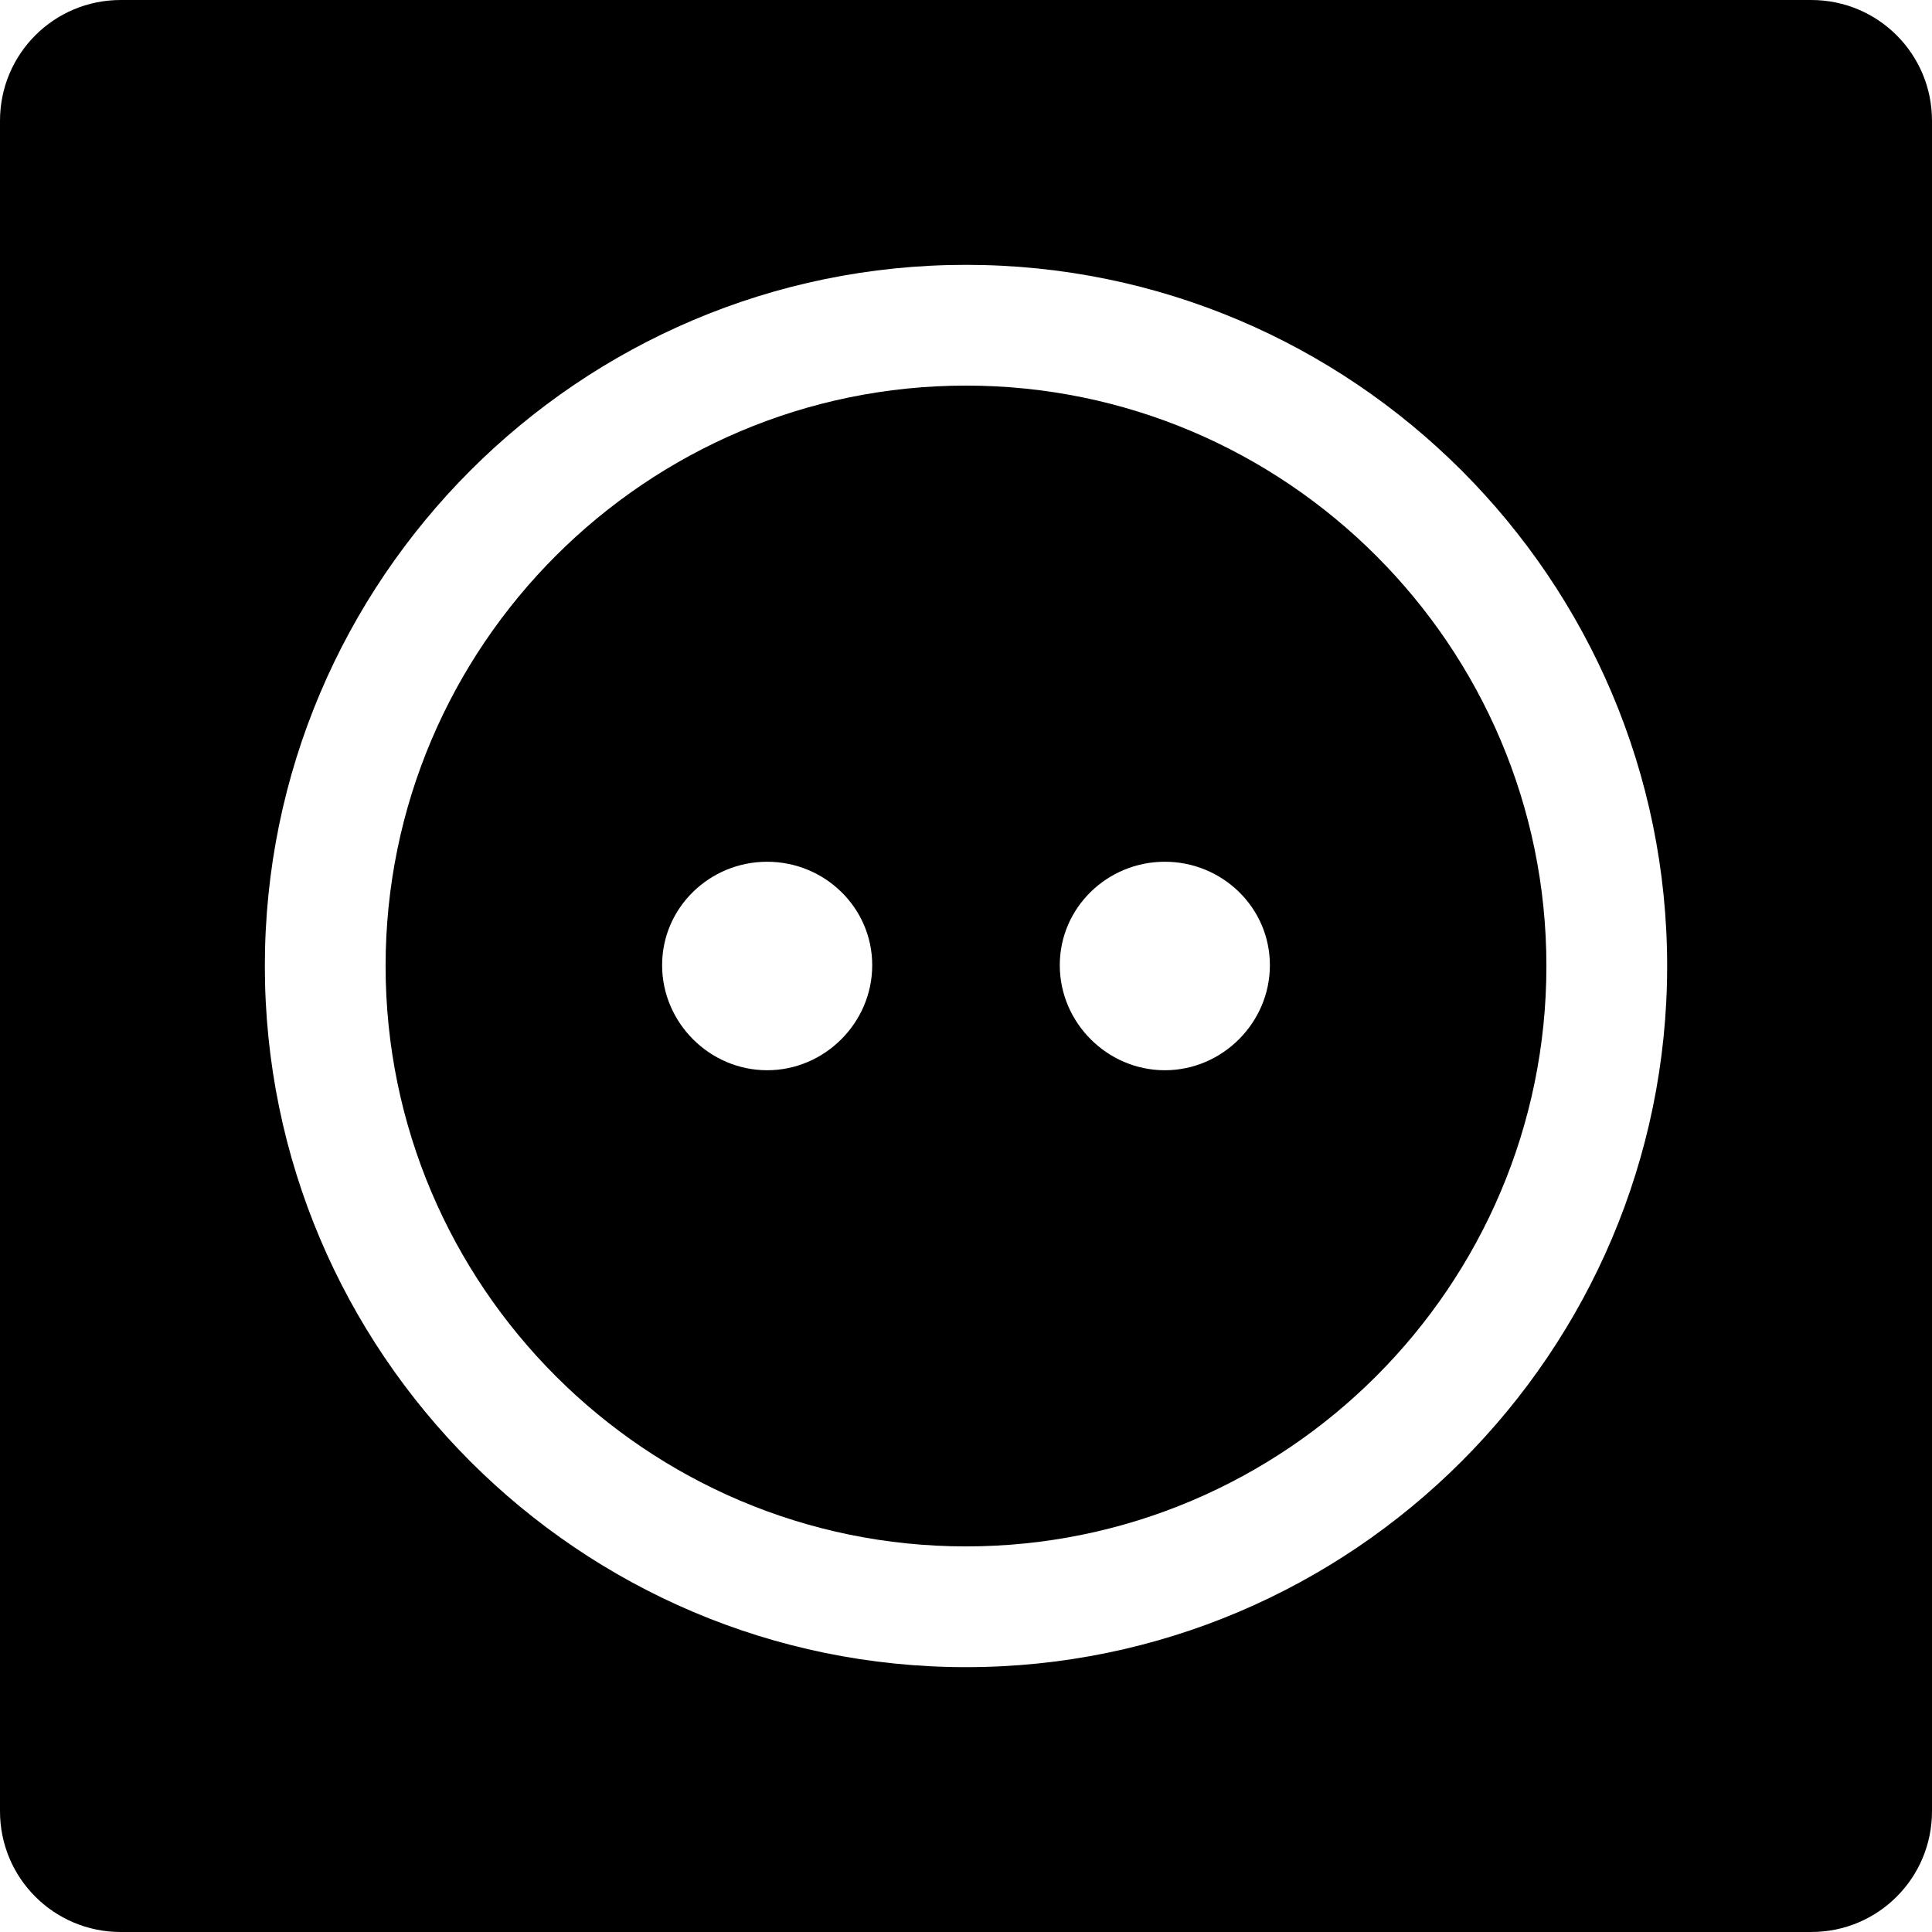
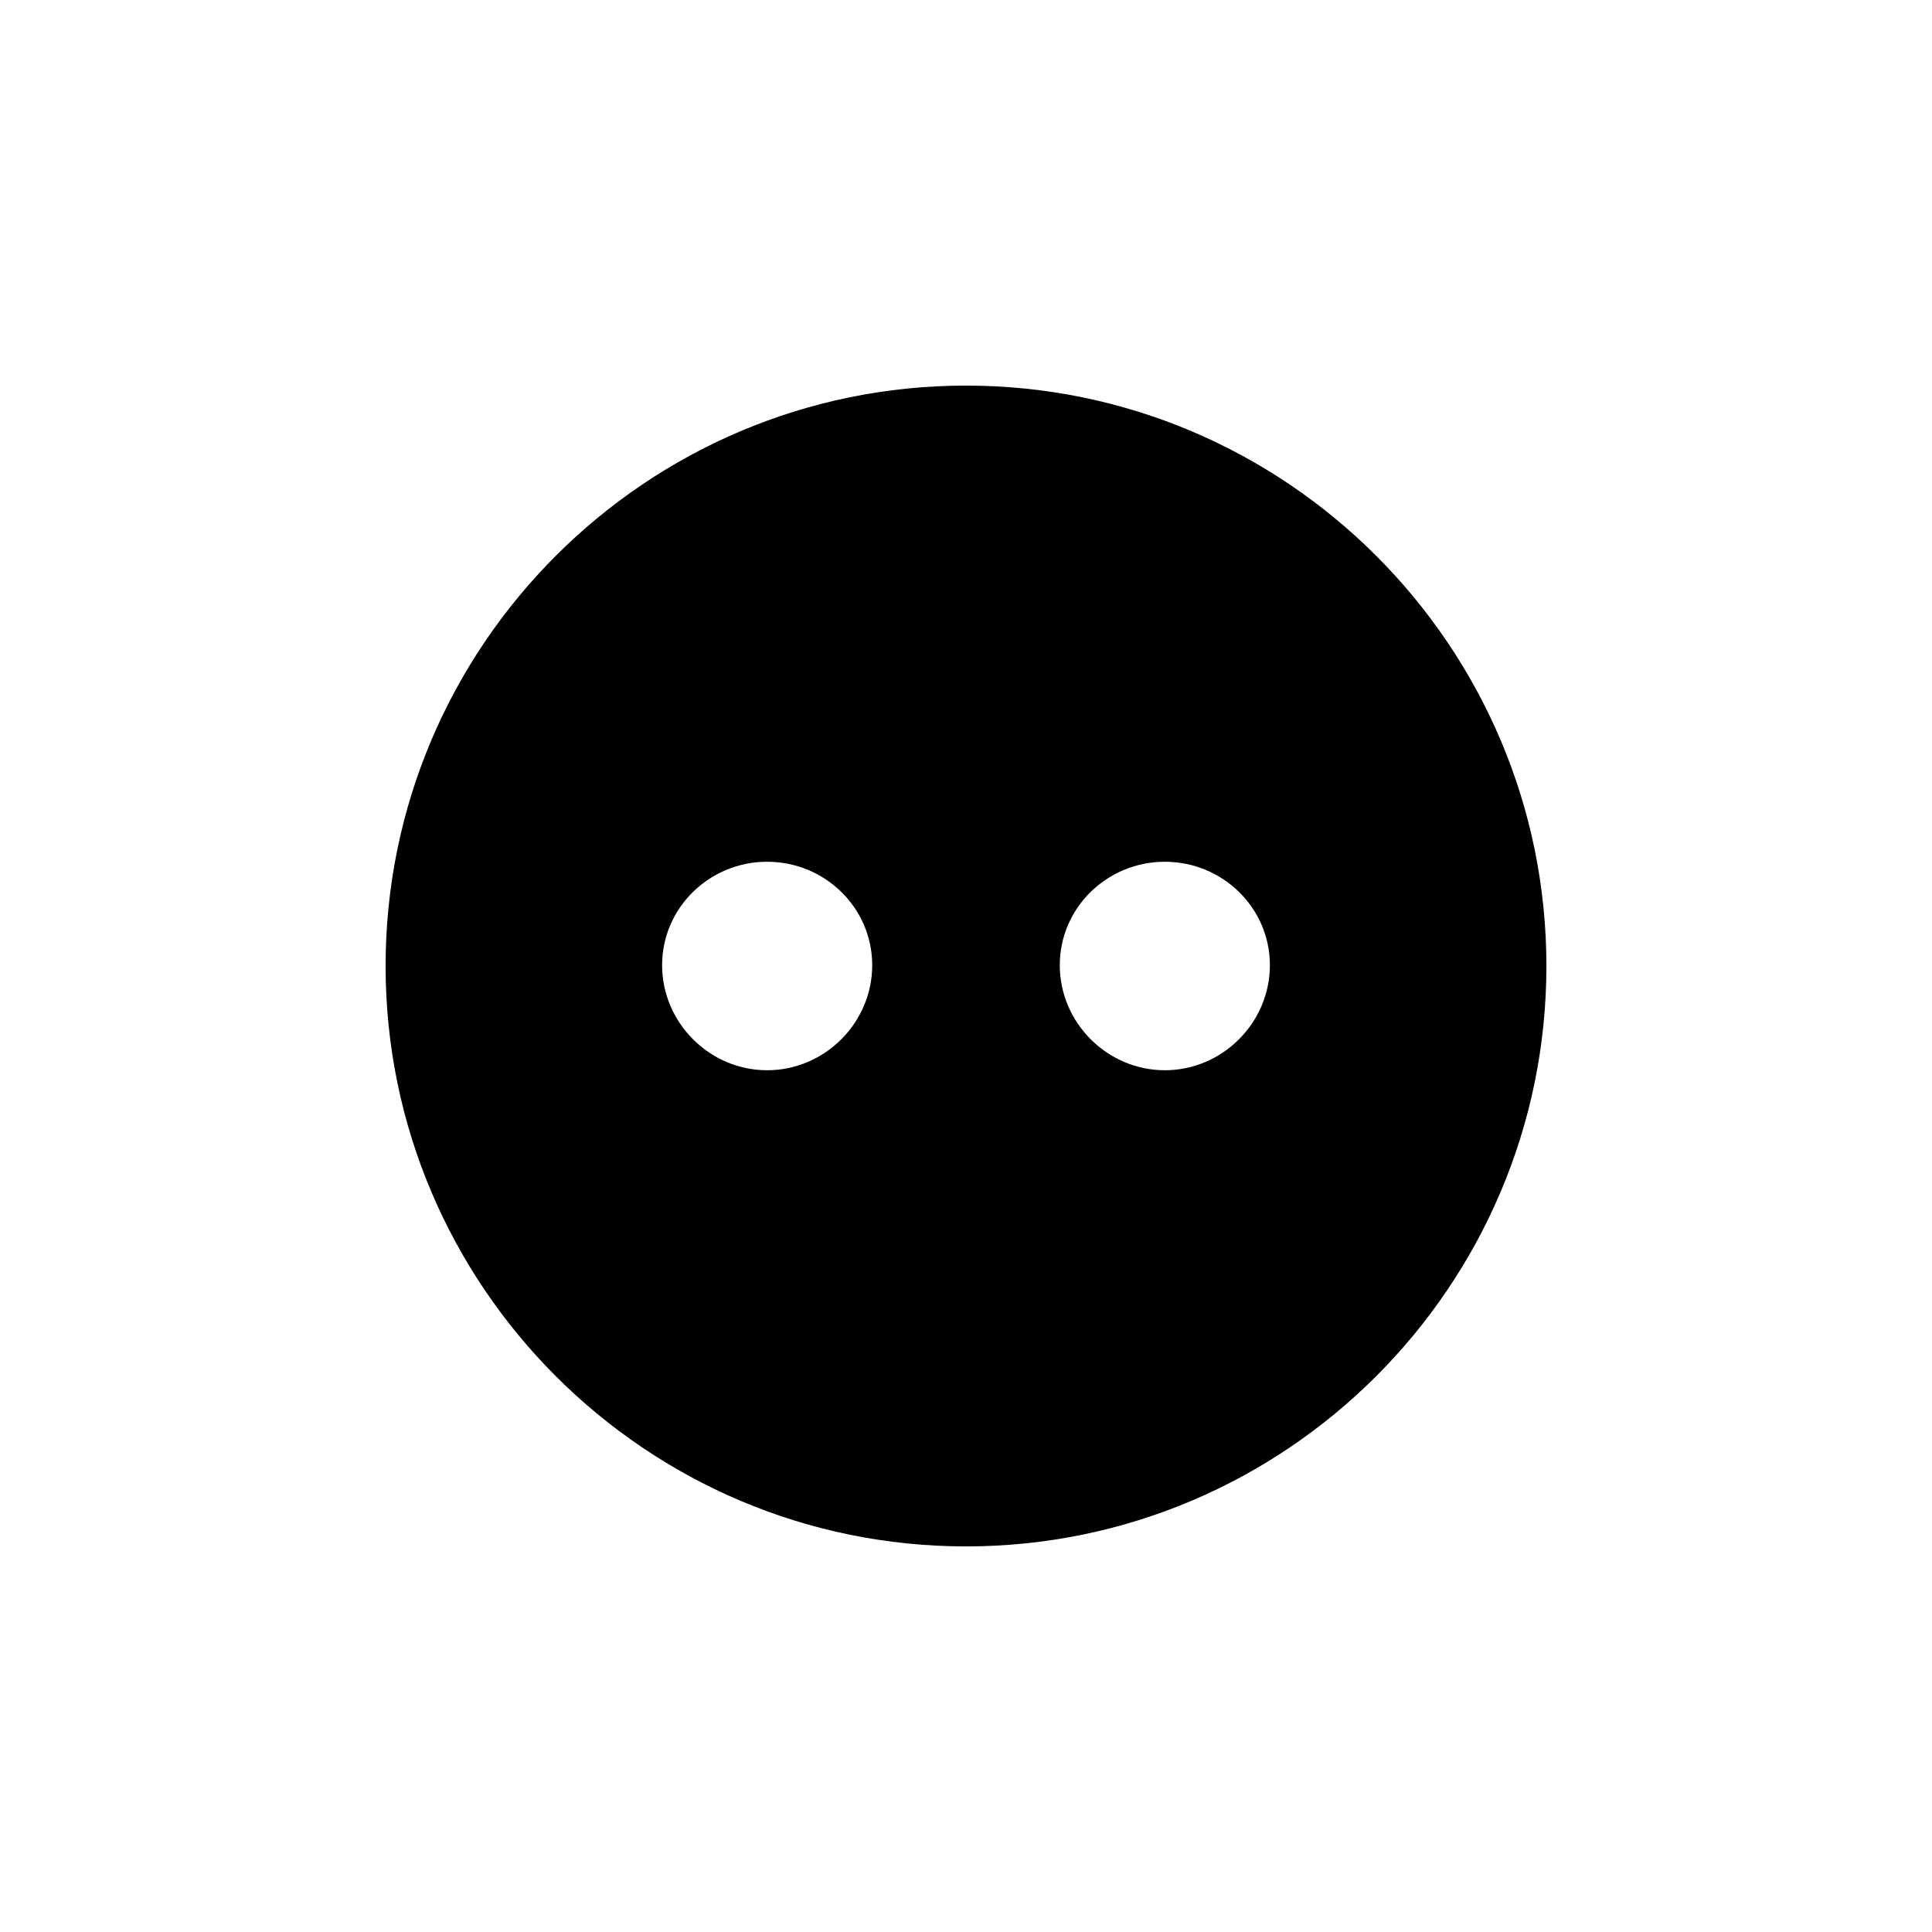
<svg xmlns="http://www.w3.org/2000/svg" viewBox="0 0 48 48" data-name="Livello 1" id="Livello_1">
  <path d="M24,9.58c-7.95,0-14.42,6.47-14.42,14.42s6.47,14.42,14.42,14.42,14.42-6.47,14.42-14.42-6.47-14.42-14.42-14.42ZM19.06,26.59c-1.43,0-2.61-1.18-2.61-2.61s1.18-2.57,2.61-2.57,2.61,1.14,2.61,2.57-1.18,2.61-2.61,2.61ZM28.94,26.59c-1.43,0-2.61-1.18-2.61-2.61s1.18-2.57,2.61-2.57,2.61,1.14,2.61,2.57-1.18,2.61-2.61,2.61Z" />
-   <path d="M45,0H3C1.34,0,0,1.34,0,3v42c0,1.66,1.34,3,3,3h42c1.66,0,3-1.34,3-3V3C48,1.34,46.66,0,45,0ZM24,41.42c-9.61,0-17.42-7.82-17.42-17.42S14.39,6.58,24,6.58s17.42,7.82,17.42,17.42-7.82,17.42-17.42,17.42Z" />
</svg>